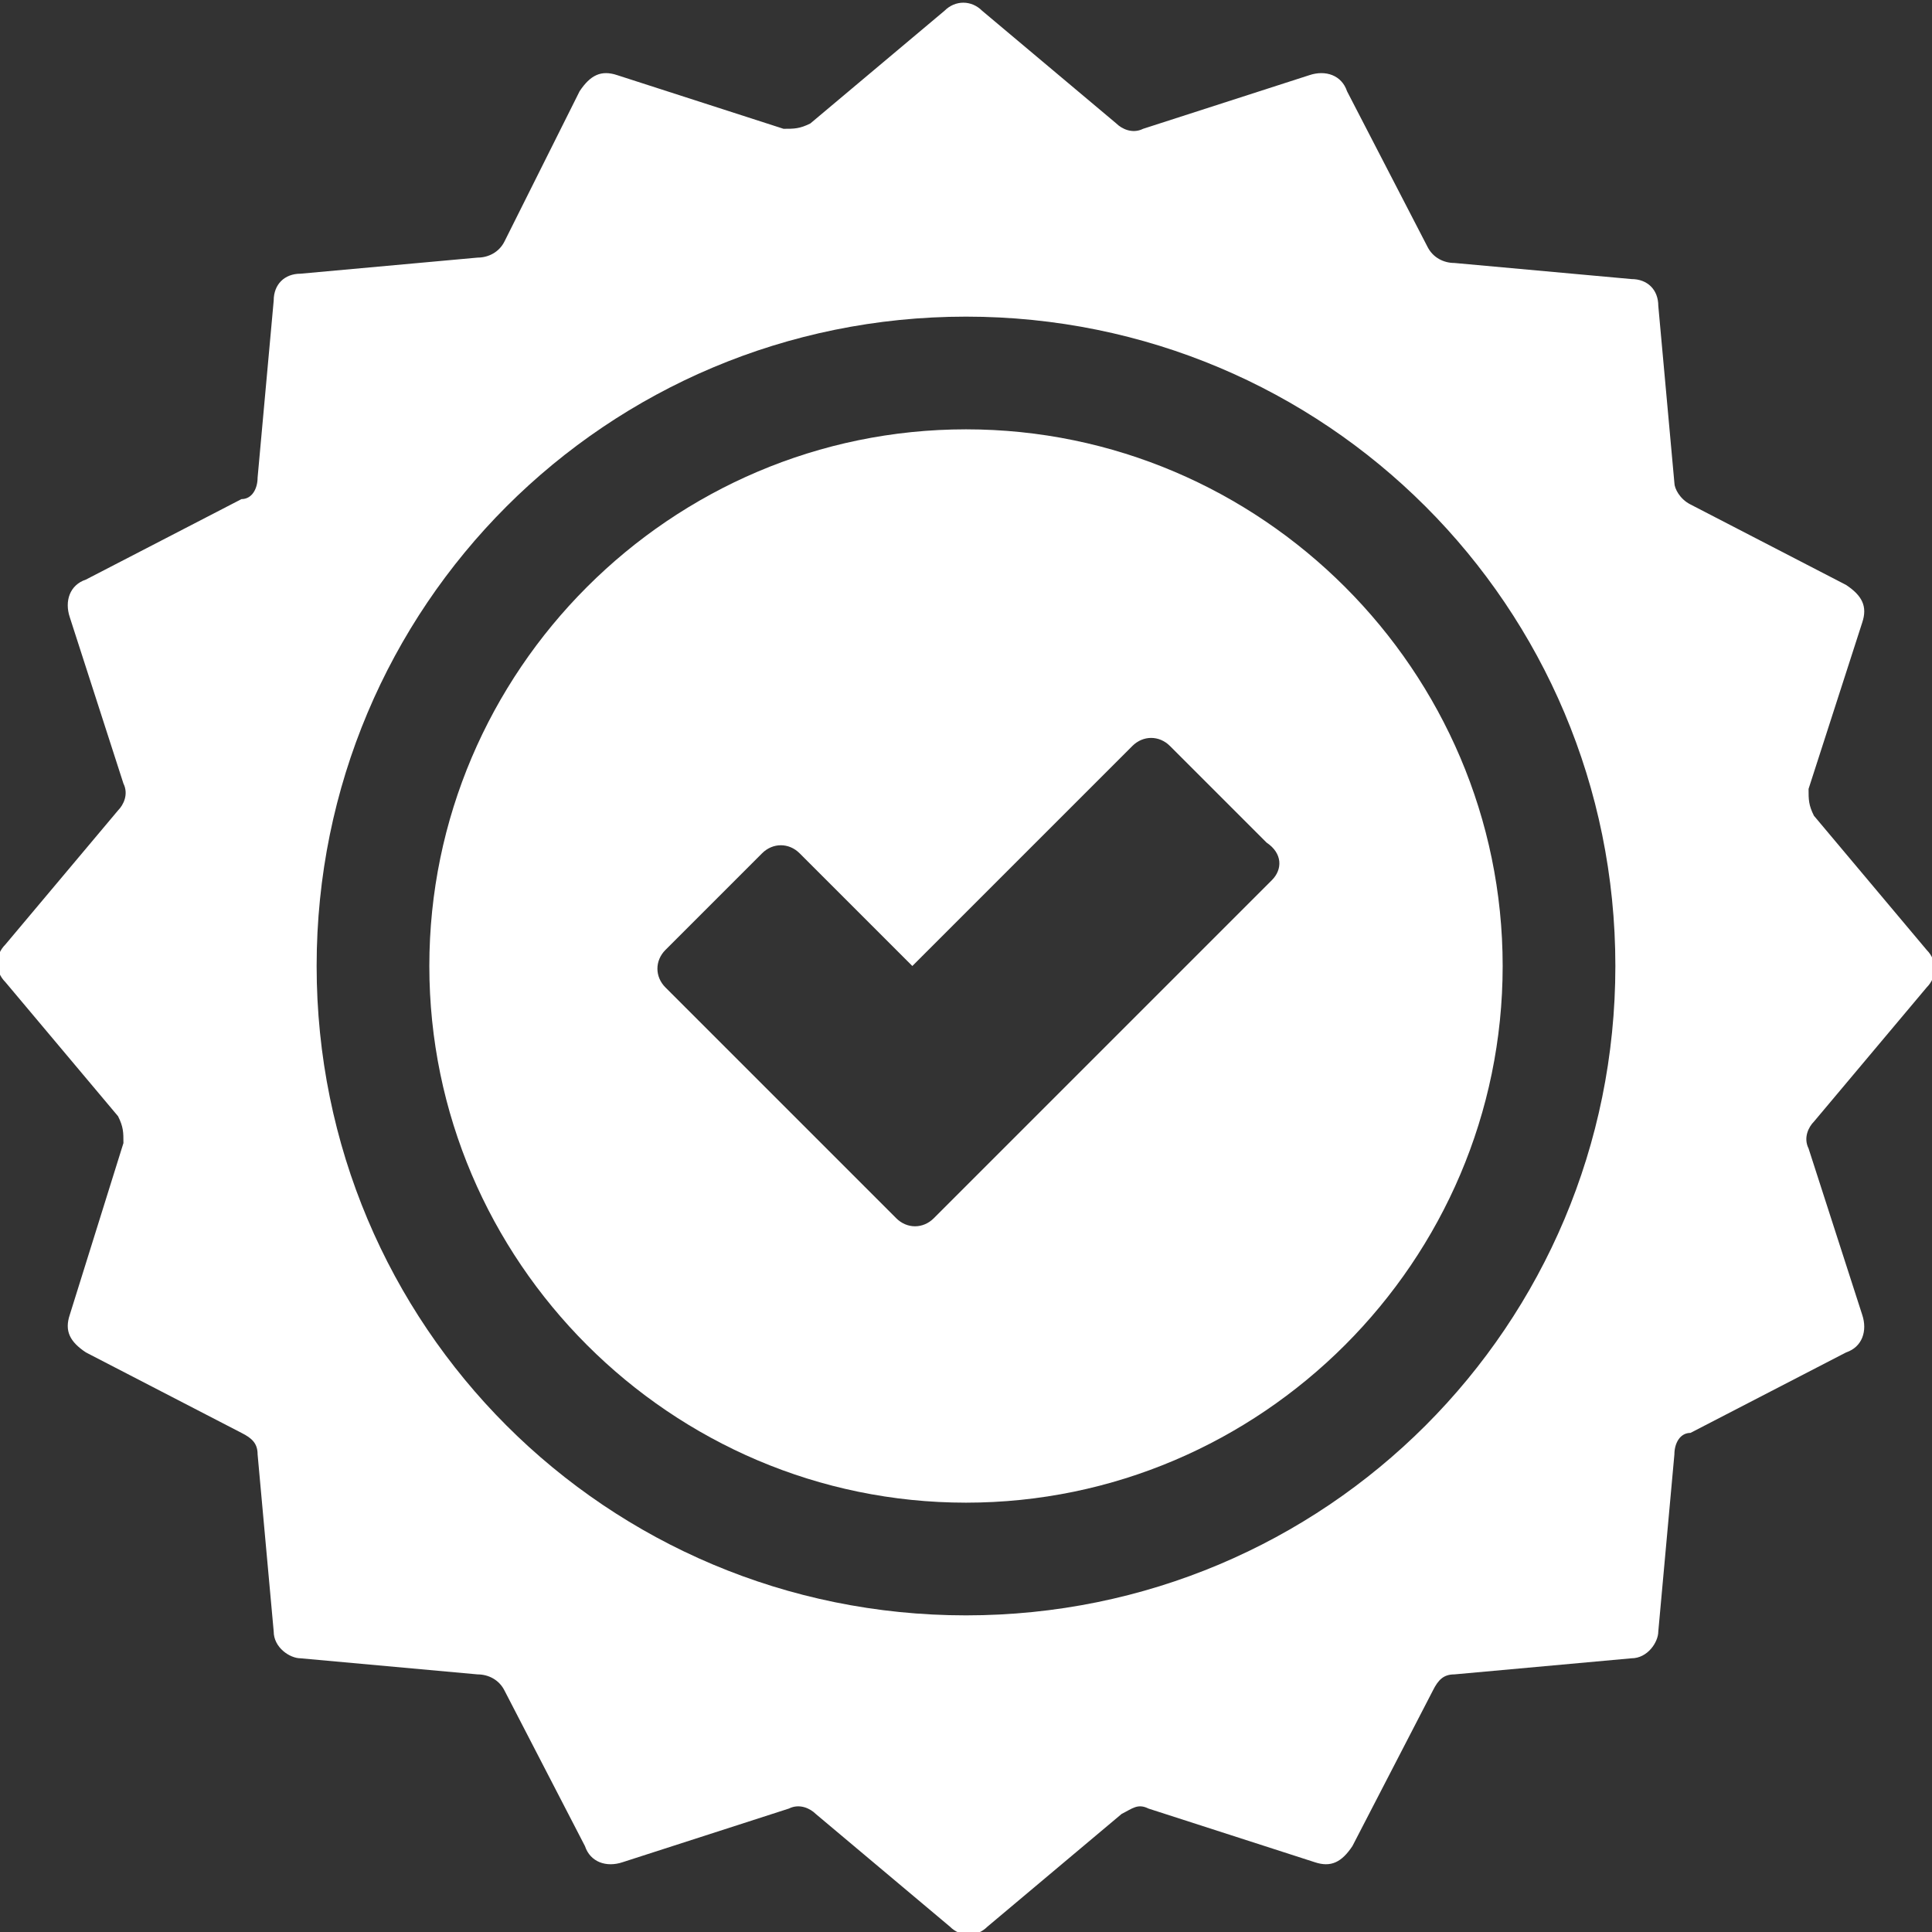
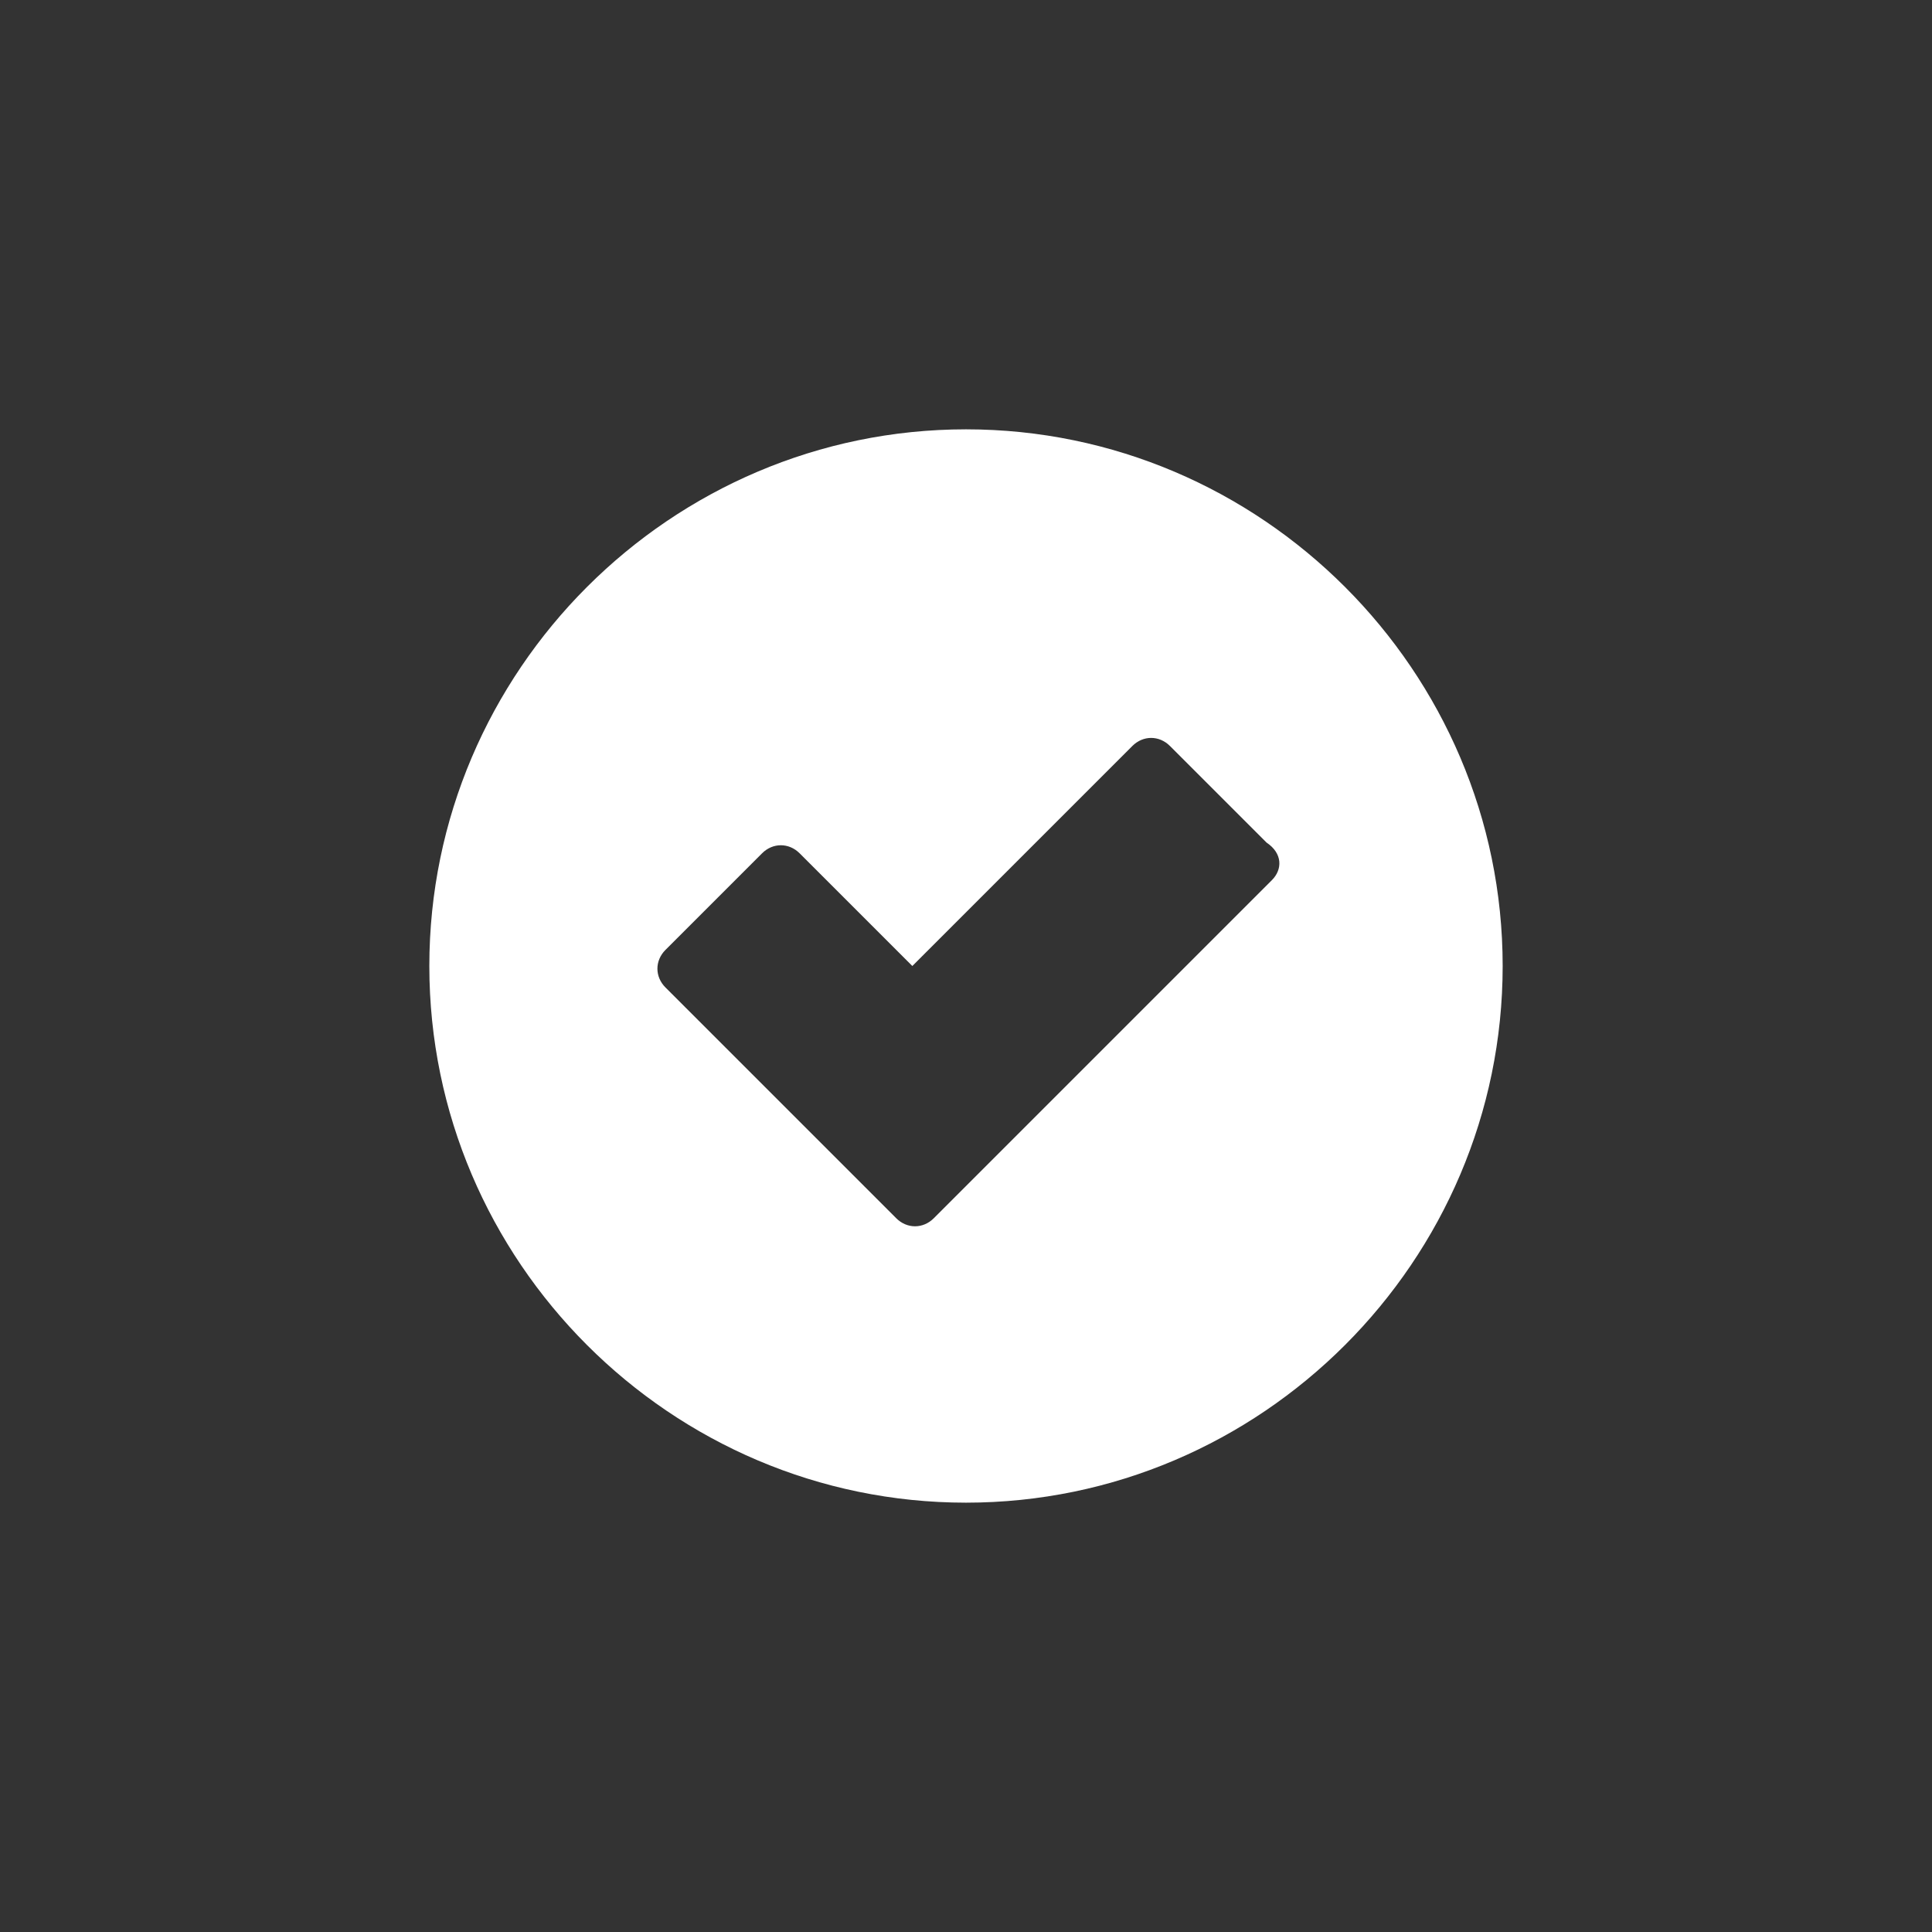
<svg xmlns="http://www.w3.org/2000/svg" version="1.1" id="quality" x="0px" y="0px" width="36px" height="36px" viewBox="0 0 36 36" style="enable-background:new 0 0 36 36;" xml:space="preserve">
  <rect x="0" y="0" width="36" height="36" fill="#333333" stroke="none" />
  <style type="text/css">
	.st0{fill:#FFFFFF;}
	.st1{fill:#FFFFFF;}
</style>
  <g id="Calque_2_1_">
    <g id="logo.branchet">
      <g id="icon.quality">
        <path id="Tracé_3297" class="st0" d="M18,8C12.5,8,8,12.5,8,18s4.5,10,10,10s10-4.5,10-10l0,0C28,12.5,23.5,8,18,8z M23.7,16.4     l-6.3,6.3c-0.2,0.2-0.5,0.2-0.7,0l0,0l0,0l-4.3-4.3c-0.2-0.2-0.2-0.5,0-0.7l0,0l0,0l1.8-1.8c0.2-0.2,0.5-0.2,0.7,0l0,0l0,0L17,18     l4.1-4.1c0.2-0.2,0.5-0.2,0.7,0l0,0l0,0l1.8,1.8C23.9,15.9,23.9,16.2,23.7,16.4L23.7,16.4z" />
-         <path id="Tracé_3298" class="st1" d="M35.9,18.4c0.2-0.2,0.2-0.5,0-0.7l-2.1-2.5c-0.1-0.2-0.1-0.3-0.1-0.5l1-3.1     c0.1-0.3,0-0.5-0.3-0.7l-2.9-1.5c-0.2-0.1-0.3-0.3-0.3-0.4l-0.3-3.3c0-0.3-0.2-0.5-0.5-0.5l-3.3-0.3c-0.2,0-0.4-0.1-0.5-0.3     l-1.5-2.9c-0.1-0.3-0.4-0.4-0.7-0.3l0,0l0,0l-3.1,1c-0.2,0.1-0.4,0-0.5-0.1l-2.5-2.1c-0.2-0.2-0.5-0.2-0.7,0l-2.5,2.1     c-0.2,0.1-0.3,0.1-0.5,0.1l-3.1-1c-0.3-0.1-0.5,0-0.7,0.3L9.4,4.5C9.3,4.7,9.1,4.8,8.9,4.8L5.6,5.1c-0.3,0-0.5,0.2-0.5,0.5     L4.8,8.9c0,0.2-0.1,0.4-0.3,0.4l-2.9,1.5c-0.3,0.1-0.4,0.4-0.3,0.7l0,0l1,3.1c0.1,0.2,0,0.4-0.1,0.5l-2.1,2.5     c-0.2,0.2-0.2,0.5,0,0.7l2.1,2.5c0.1,0.2,0.1,0.3,0.1,0.5l-1,3.2c-0.1,0.3,0,0.5,0.3,0.7l2.9,1.5c0.2,0.1,0.3,0.2,0.3,0.4     l0.3,3.3c0,0.3,0.3,0.5,0.5,0.5l3.3,0.3c0.2,0,0.4,0.1,0.5,0.3l1.5,2.9c0.1,0.3,0.4,0.4,0.7,0.3l0,0l0,0l3.1-1     c0.2-0.1,0.4,0,0.5,0.1l2.5,2.1c0.2,0.2,0.5,0.2,0.7,0l2.5-2.1c0.2-0.1,0.3-0.2,0.5-0.1l3.1,1c0.3,0.1,0.5,0,0.7-0.3l1.5-2.9     c0.1-0.2,0.2-0.3,0.4-0.3l3.3-0.3c0.3,0,0.5-0.3,0.5-0.5l0.3-3.3c0-0.2,0.1-0.4,0.3-0.4l2.9-1.5c0.3-0.1,0.4-0.4,0.3-0.7l0,0l0,0     l-1-3.1c-0.1-0.2,0-0.4,0.1-0.5L35.9,18.4z M18,30.1c-6.7,0-12.1-5.4-12.1-12.1S11.3,5.9,18,5.9S30.1,11.3,30.1,18l0,0     C30.1,24.7,24.7,30.1,18,30.1z" />
      </g>
    </g>
  </g>
</svg>